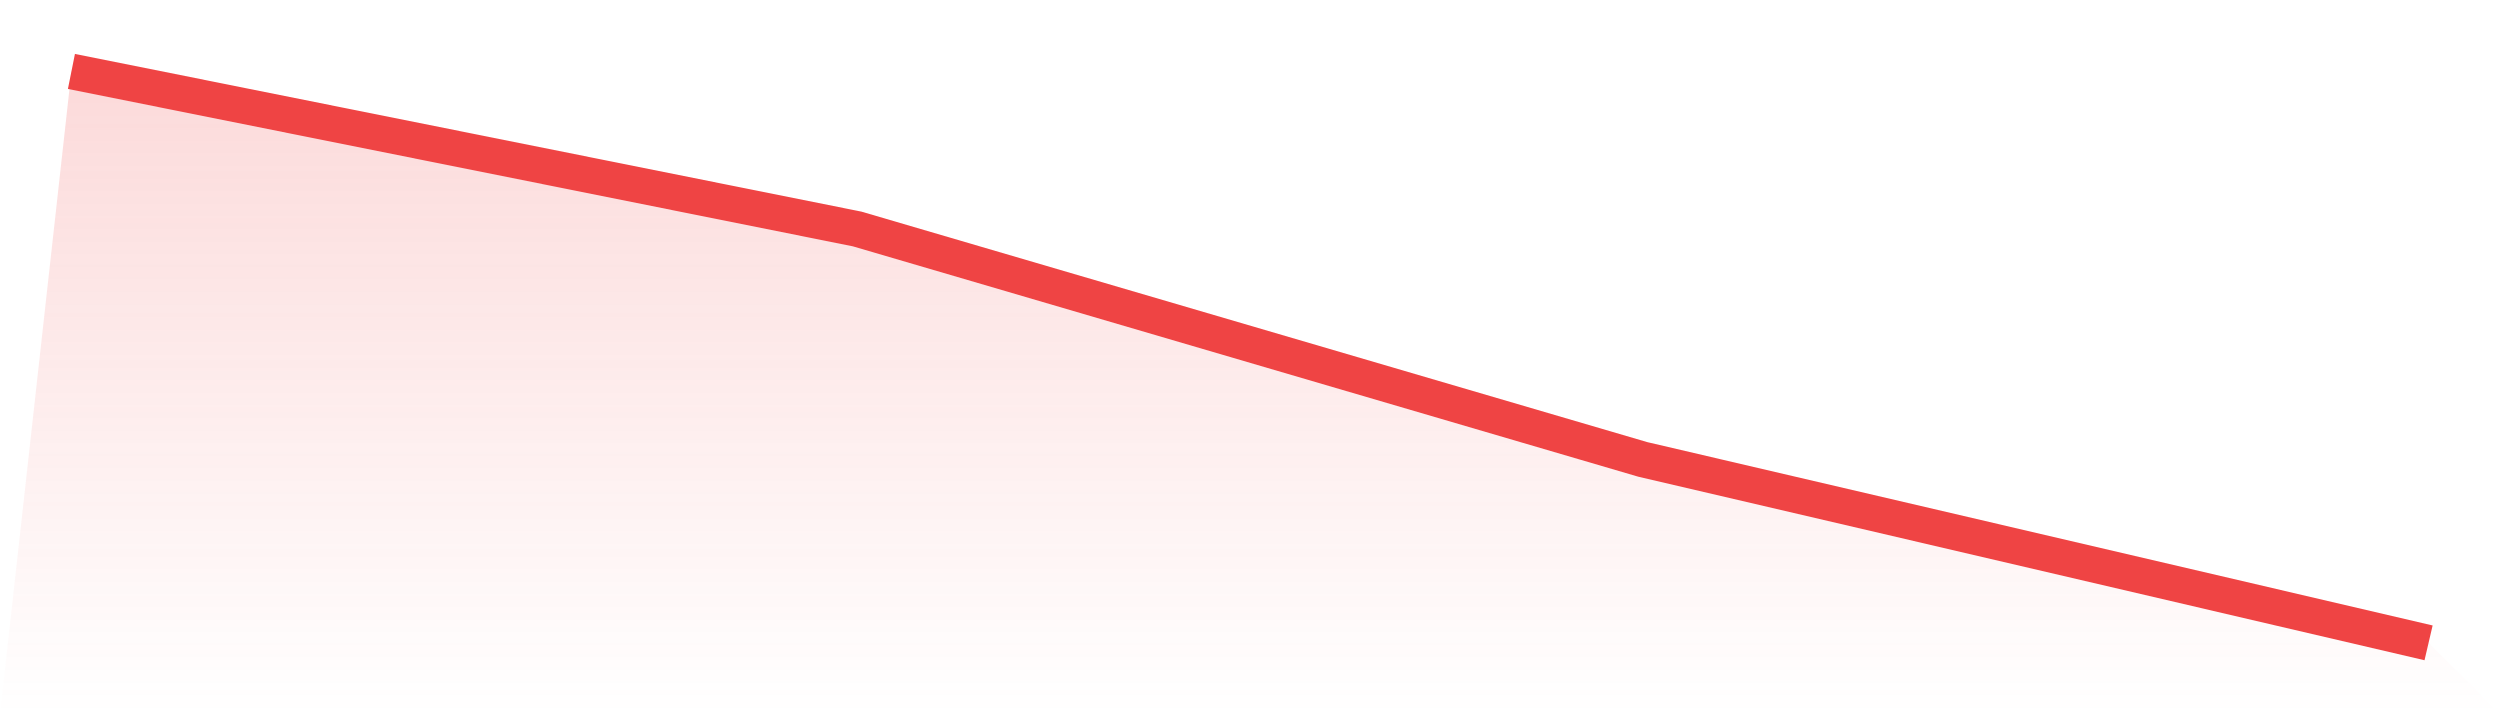
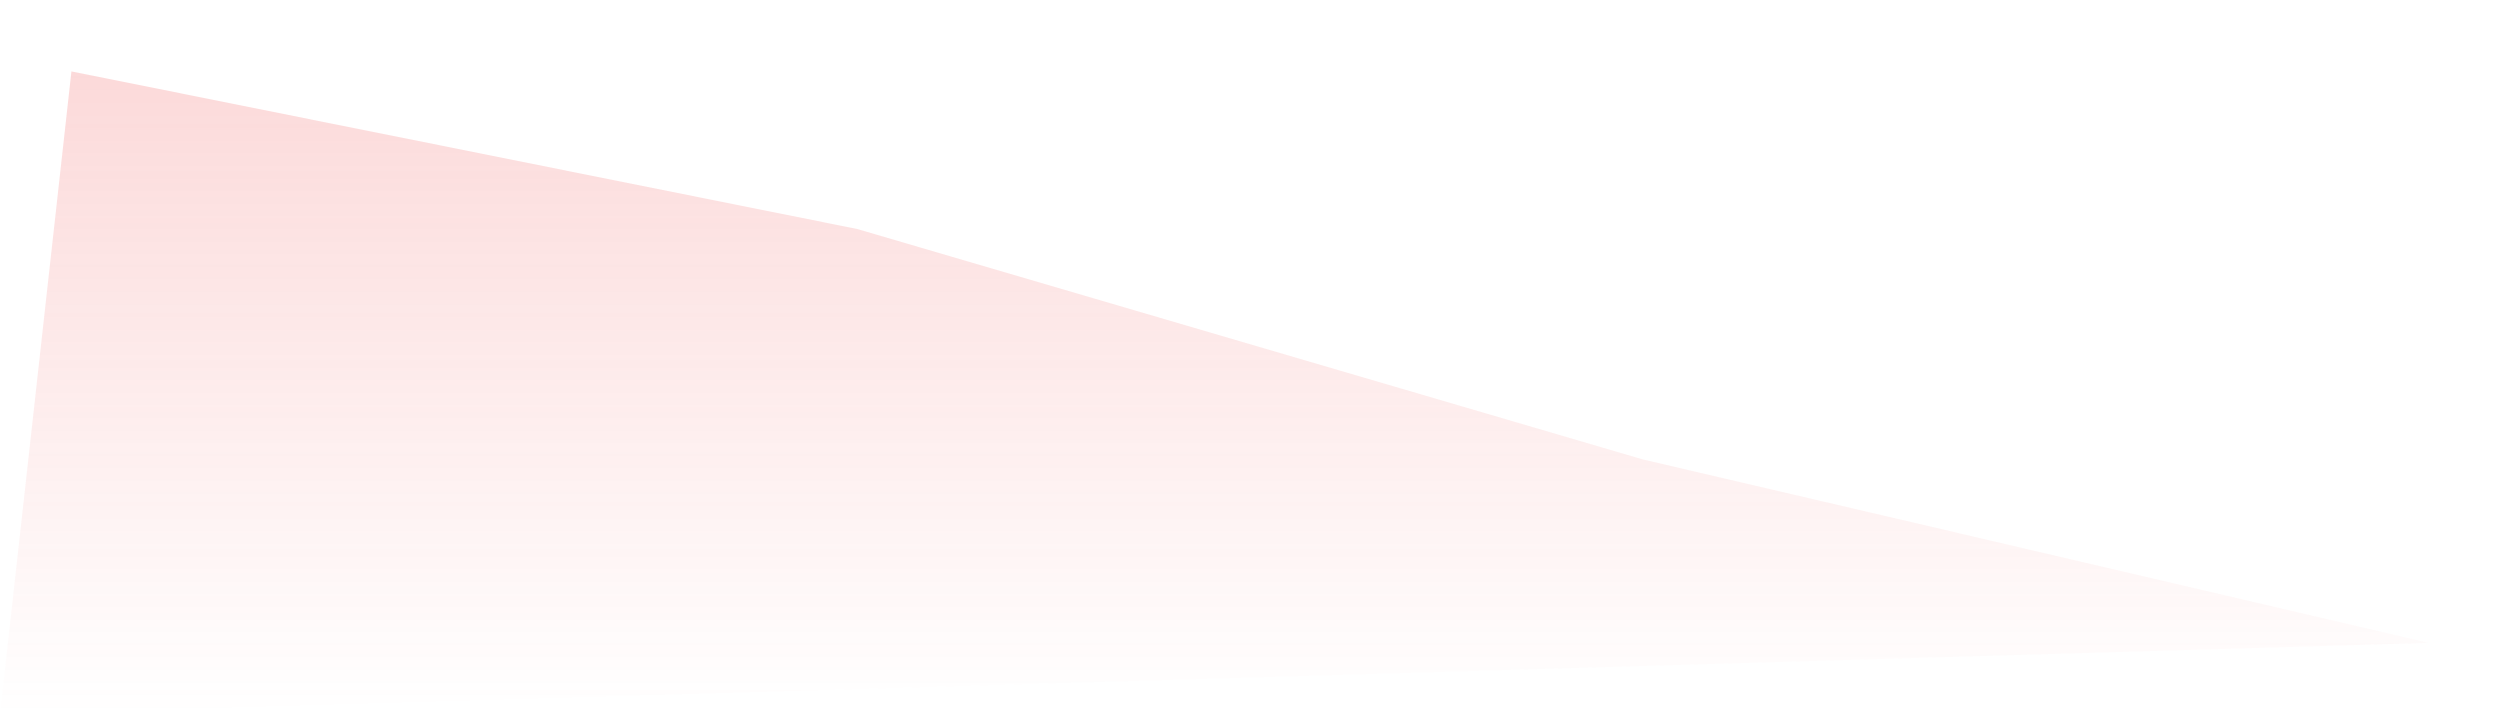
<svg xmlns="http://www.w3.org/2000/svg" viewBox="0 0 140 40">
  <defs>
    <linearGradient id="gradient" x1="0" x2="0" y1="0" y2="1">
      <stop offset="0%" stop-color="#ef4444" stop-opacity="0.2" />
      <stop offset="100%" stop-color="#ef4444" stop-opacity="0" />
    </linearGradient>
  </defs>
-   <path d="M4,4 L4,4 L48,12.823 L92,25.728 L136,36 L140,40 L0,40 z" fill="url(#gradient)" />
-   <path d="M4,4 L4,4 L48,12.823 L92,25.728 L136,36" fill="none" stroke="#ef4444" stroke-width="2" />
+   <path d="M4,4 L4,4 L48,12.823 L92,25.728 L136,36 L0,40 z" fill="url(#gradient)" />
</svg>